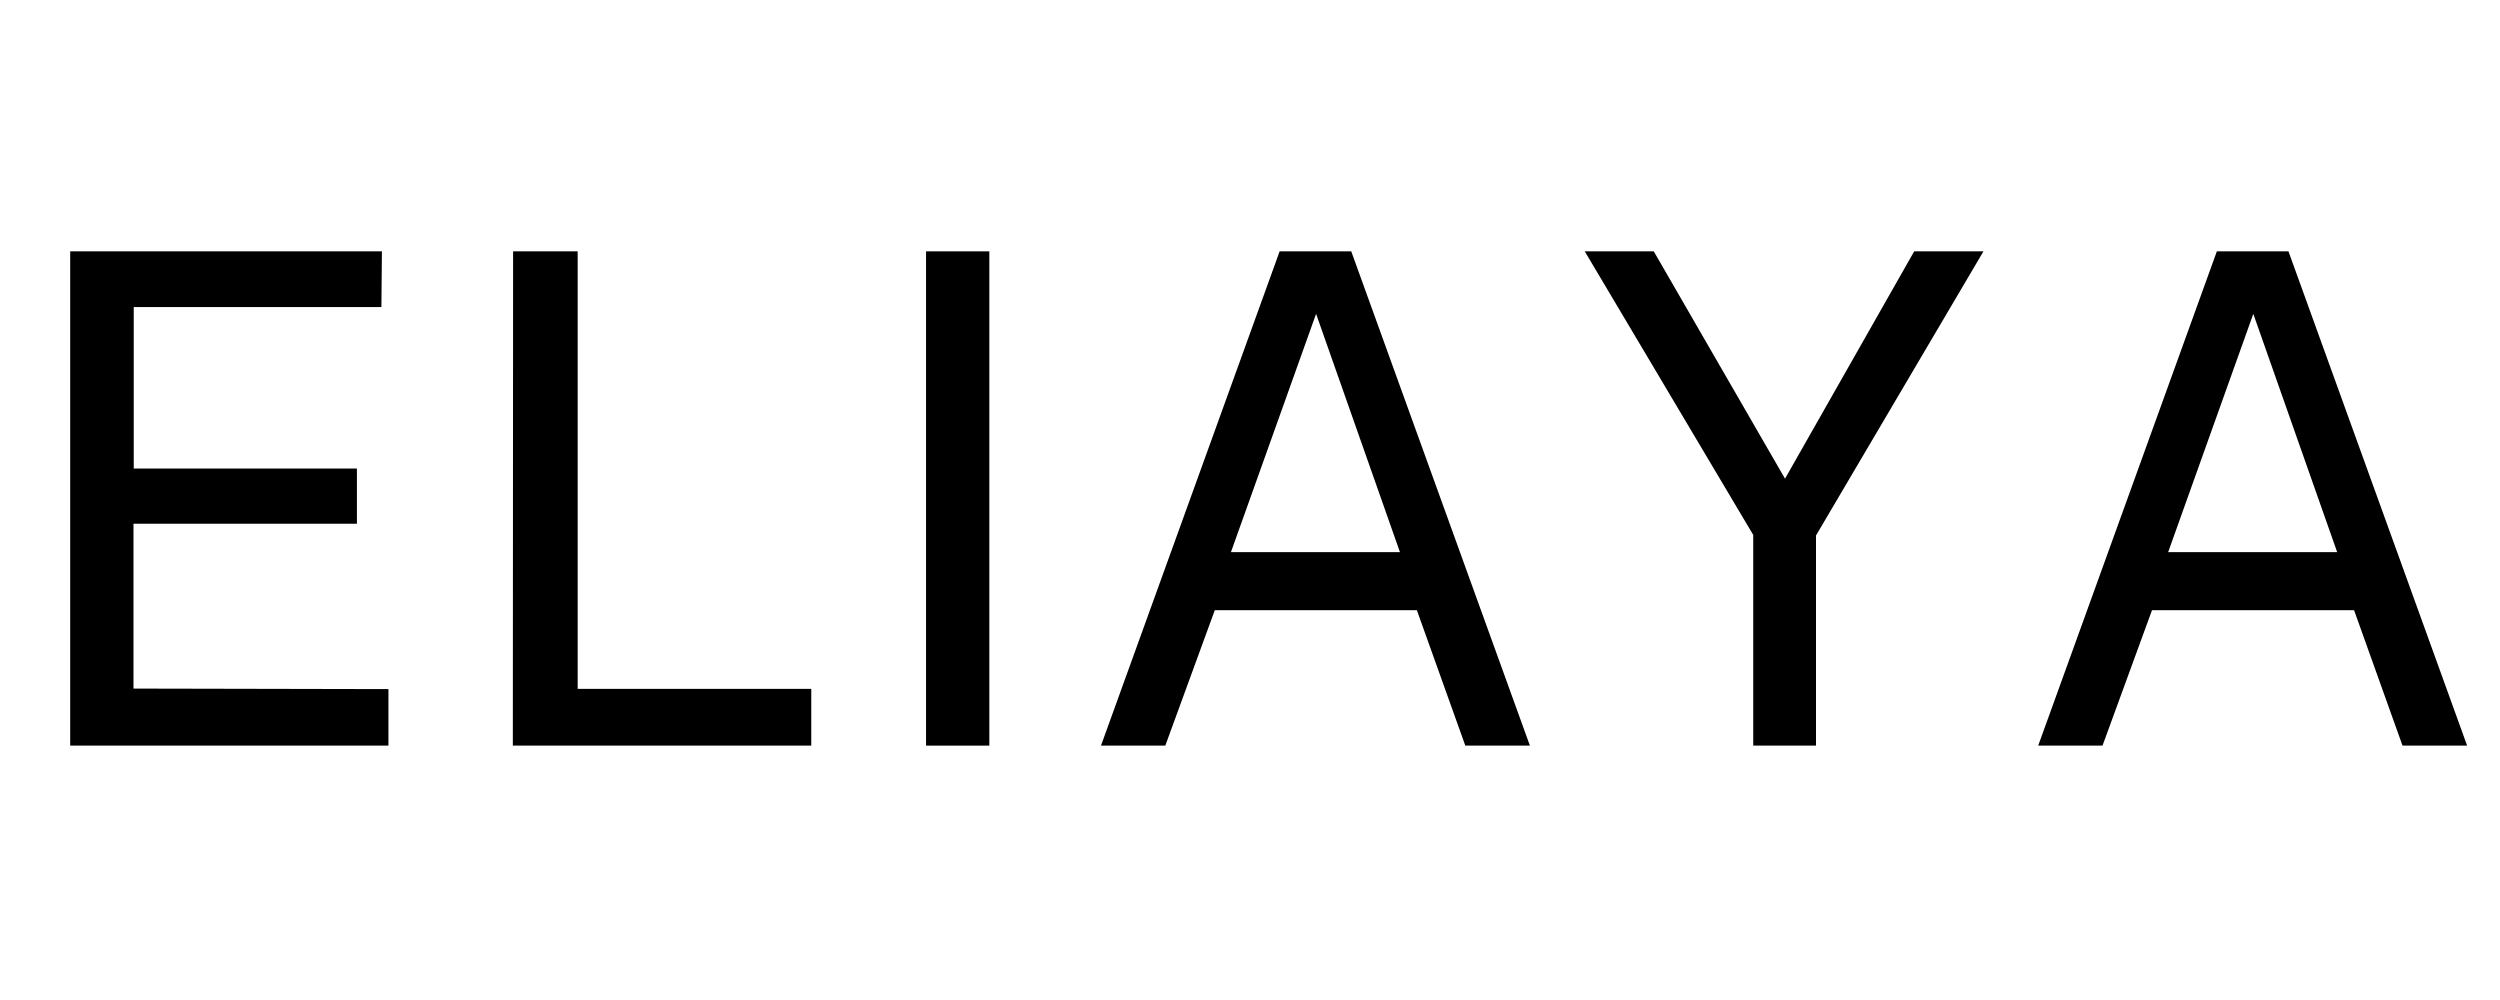
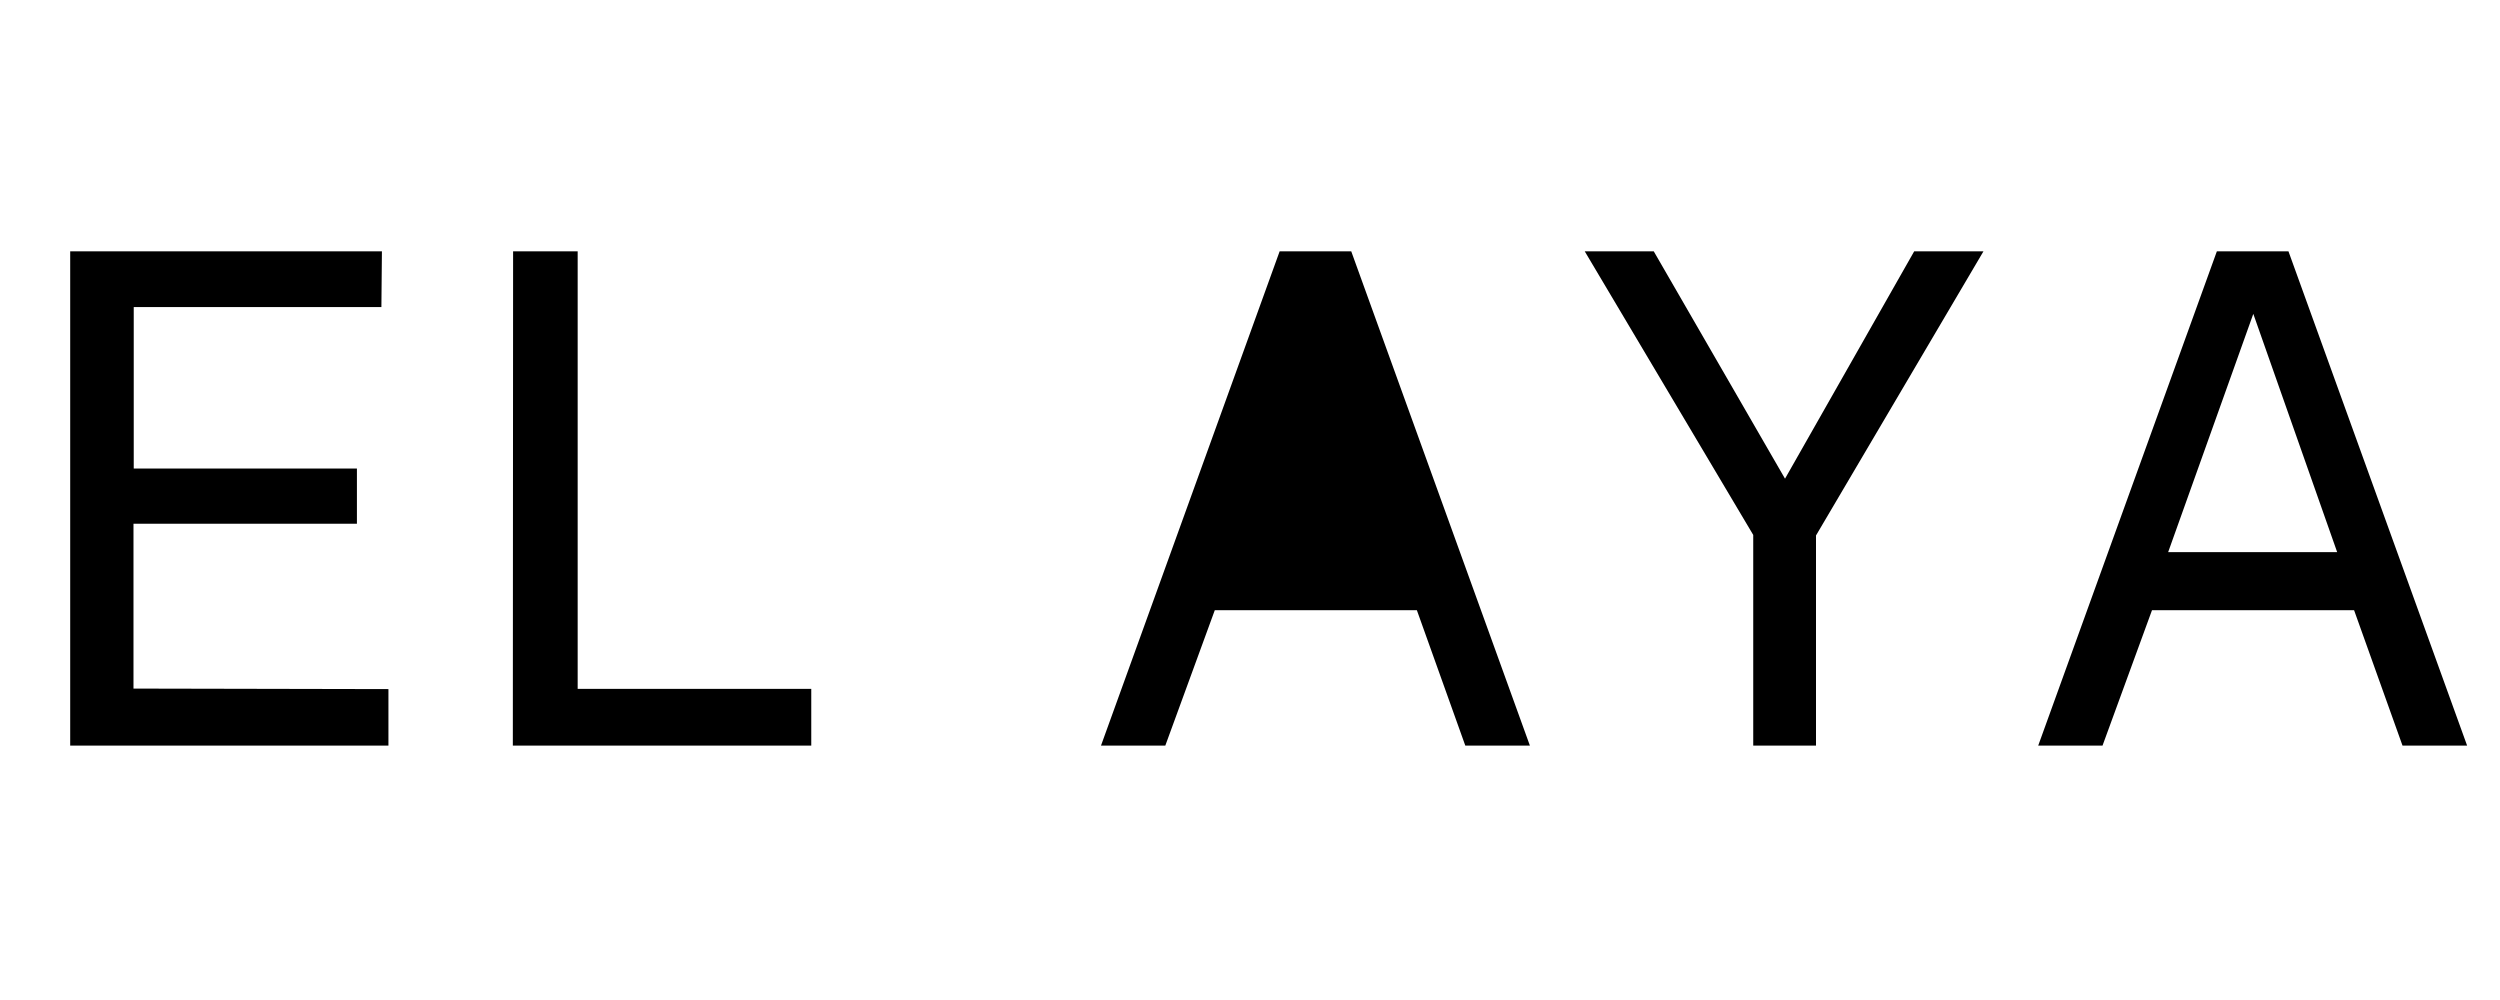
<svg xmlns="http://www.w3.org/2000/svg" width="200" zoomAndPan="magnify" viewBox="0 0 150 60" height="80" preserveAspectRatio="xMidYMid meet" version="1.0">
  <defs>
    <g />
  </defs>
  <g fill="#000000" fill-opacity="1">
    <g transform="translate(0.29, 44.737)">
      <g>
        <path d="M 3.922 0 L 3.922 -29.656 L 22.625 -29.656 L 22.594 -26.312 L 7.734 -26.312 L 7.734 -16.625 L 21.125 -16.625 L 21.125 -13.312 L 7.719 -13.312 L 7.719 -3.422 L 23.016 -3.391 L 23.016 0 Z M 3.922 0 " />
      </g>
    </g>
  </g>
  <g fill="#000000" fill-opacity="1">
    <g transform="translate(26.848, 44.737)">
      <g>
        <path d="M 3.938 -29.656 L 7.812 -29.656 L 7.812 -3.406 L 21.828 -3.406 L 21.828 0 L 3.922 0 Z M 3.938 -29.656 " />
      </g>
    </g>
  </g>
  <g fill="#000000" fill-opacity="1">
    <g transform="translate(51.641, 44.737)">
      <g>
-         <path d="M 3.922 -29.656 L 7.719 -29.656 L 7.719 0 L 3.922 0 Z M 3.922 -29.656 " />
-       </g>
+         </g>
    </g>
  </g>
  <g fill="#000000" fill-opacity="1">
    <g transform="translate(64.356, 44.737)">
      <g>
-         <path d="M 1.703 0 L 12.422 -29.656 L 16.719 -29.656 L 27.438 0 L 23.562 0 L 20.656 -8.125 L 8.531 -8.125 L 5.562 0 Z M 9.5 -11.609 L 19.641 -11.609 L 14.609 -25.906 Z M 9.5 -11.609 " />
+         <path d="M 1.703 0 L 12.422 -29.656 L 16.719 -29.656 L 27.438 0 L 23.562 0 L 20.656 -8.125 L 8.531 -8.125 L 5.562 0 Z M 9.5 -11.609 L 14.609 -25.906 Z M 9.5 -11.609 " />
      </g>
    </g>
  </g>
  <g fill="#000000" fill-opacity="1">
    <g transform="translate(94.585, 44.737)">
      <g>
        <path d="M 24.422 -29.656 L 14.375 -12.609 L 14.375 0 L 10.609 0 L 10.609 -12.641 L 0.5 -29.656 L 4.641 -29.656 L 12.516 -16.016 L 20.266 -29.656 Z M 24.422 -29.656 " />
      </g>
    </g>
  </g>
  <g fill="#000000" fill-opacity="1">
    <g transform="translate(120.589, 44.737)">
      <g>
        <path d="M 1.703 0 L 12.422 -29.656 L 16.719 -29.656 L 27.438 0 L 23.562 0 L 20.656 -8.125 L 8.531 -8.125 L 5.562 0 Z M 9.5 -11.609 L 19.641 -11.609 L 14.609 -25.906 Z M 9.5 -11.609 " />
      </g>
    </g>
  </g>
</svg>